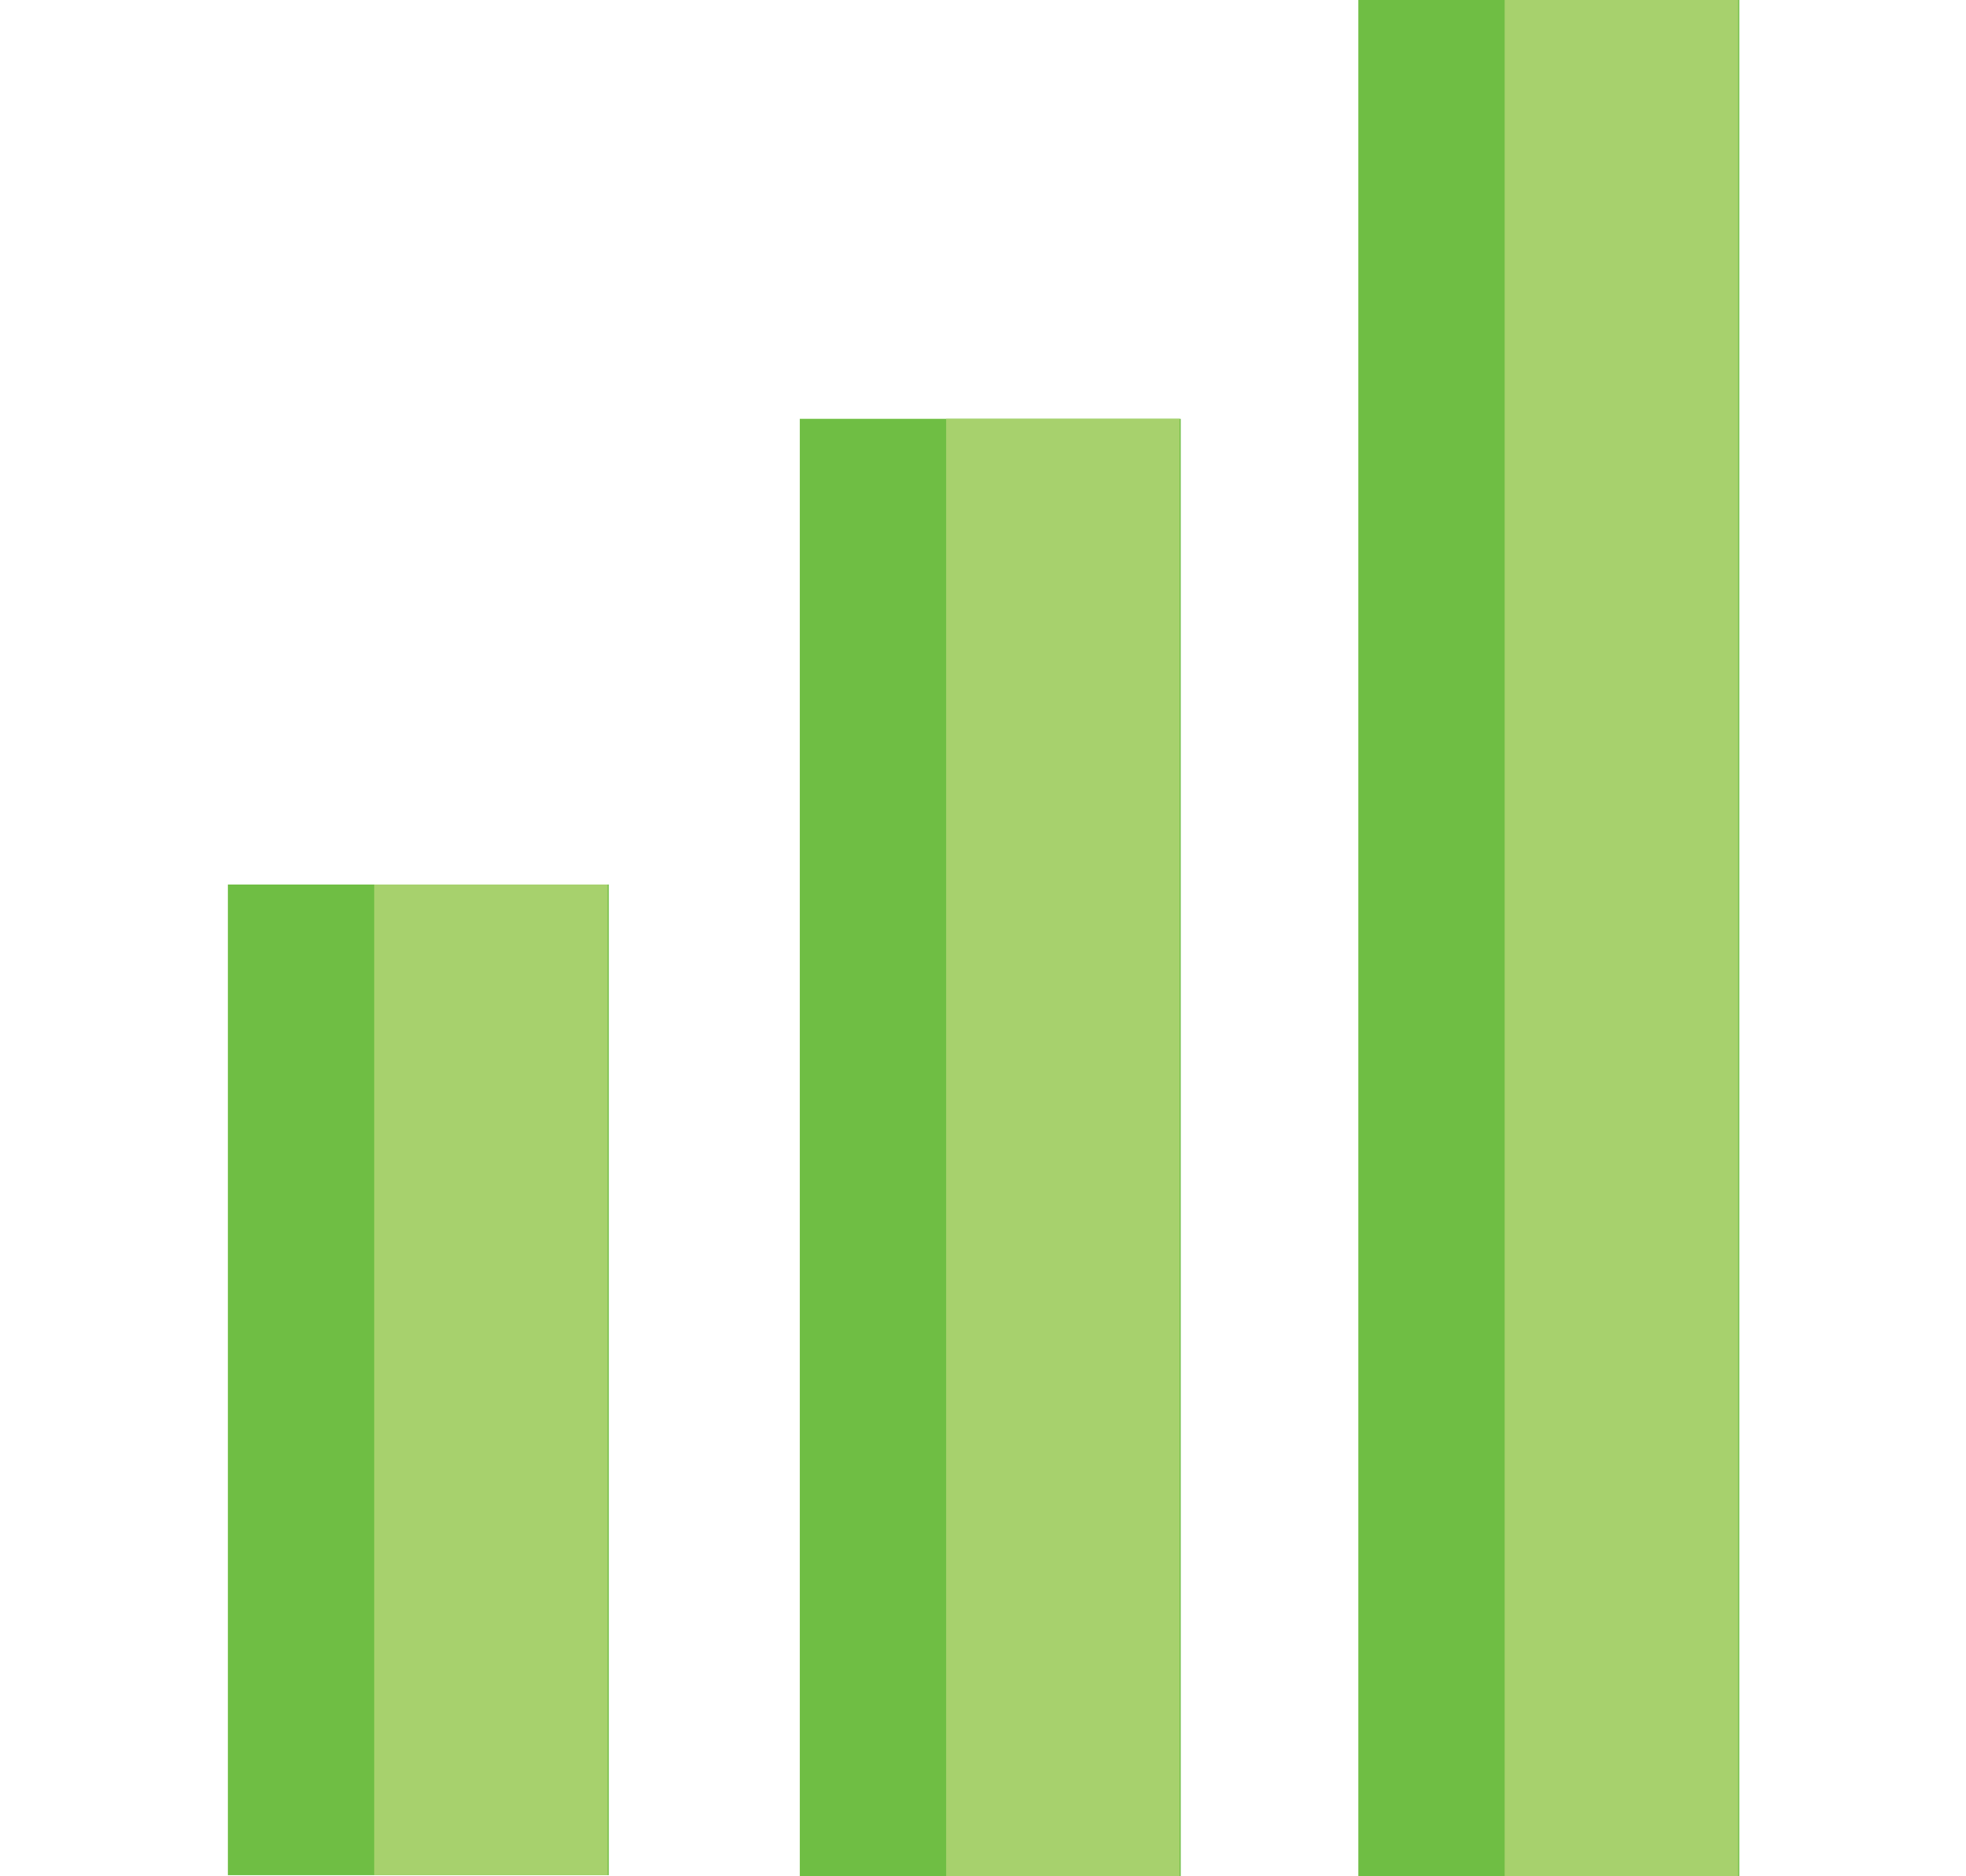
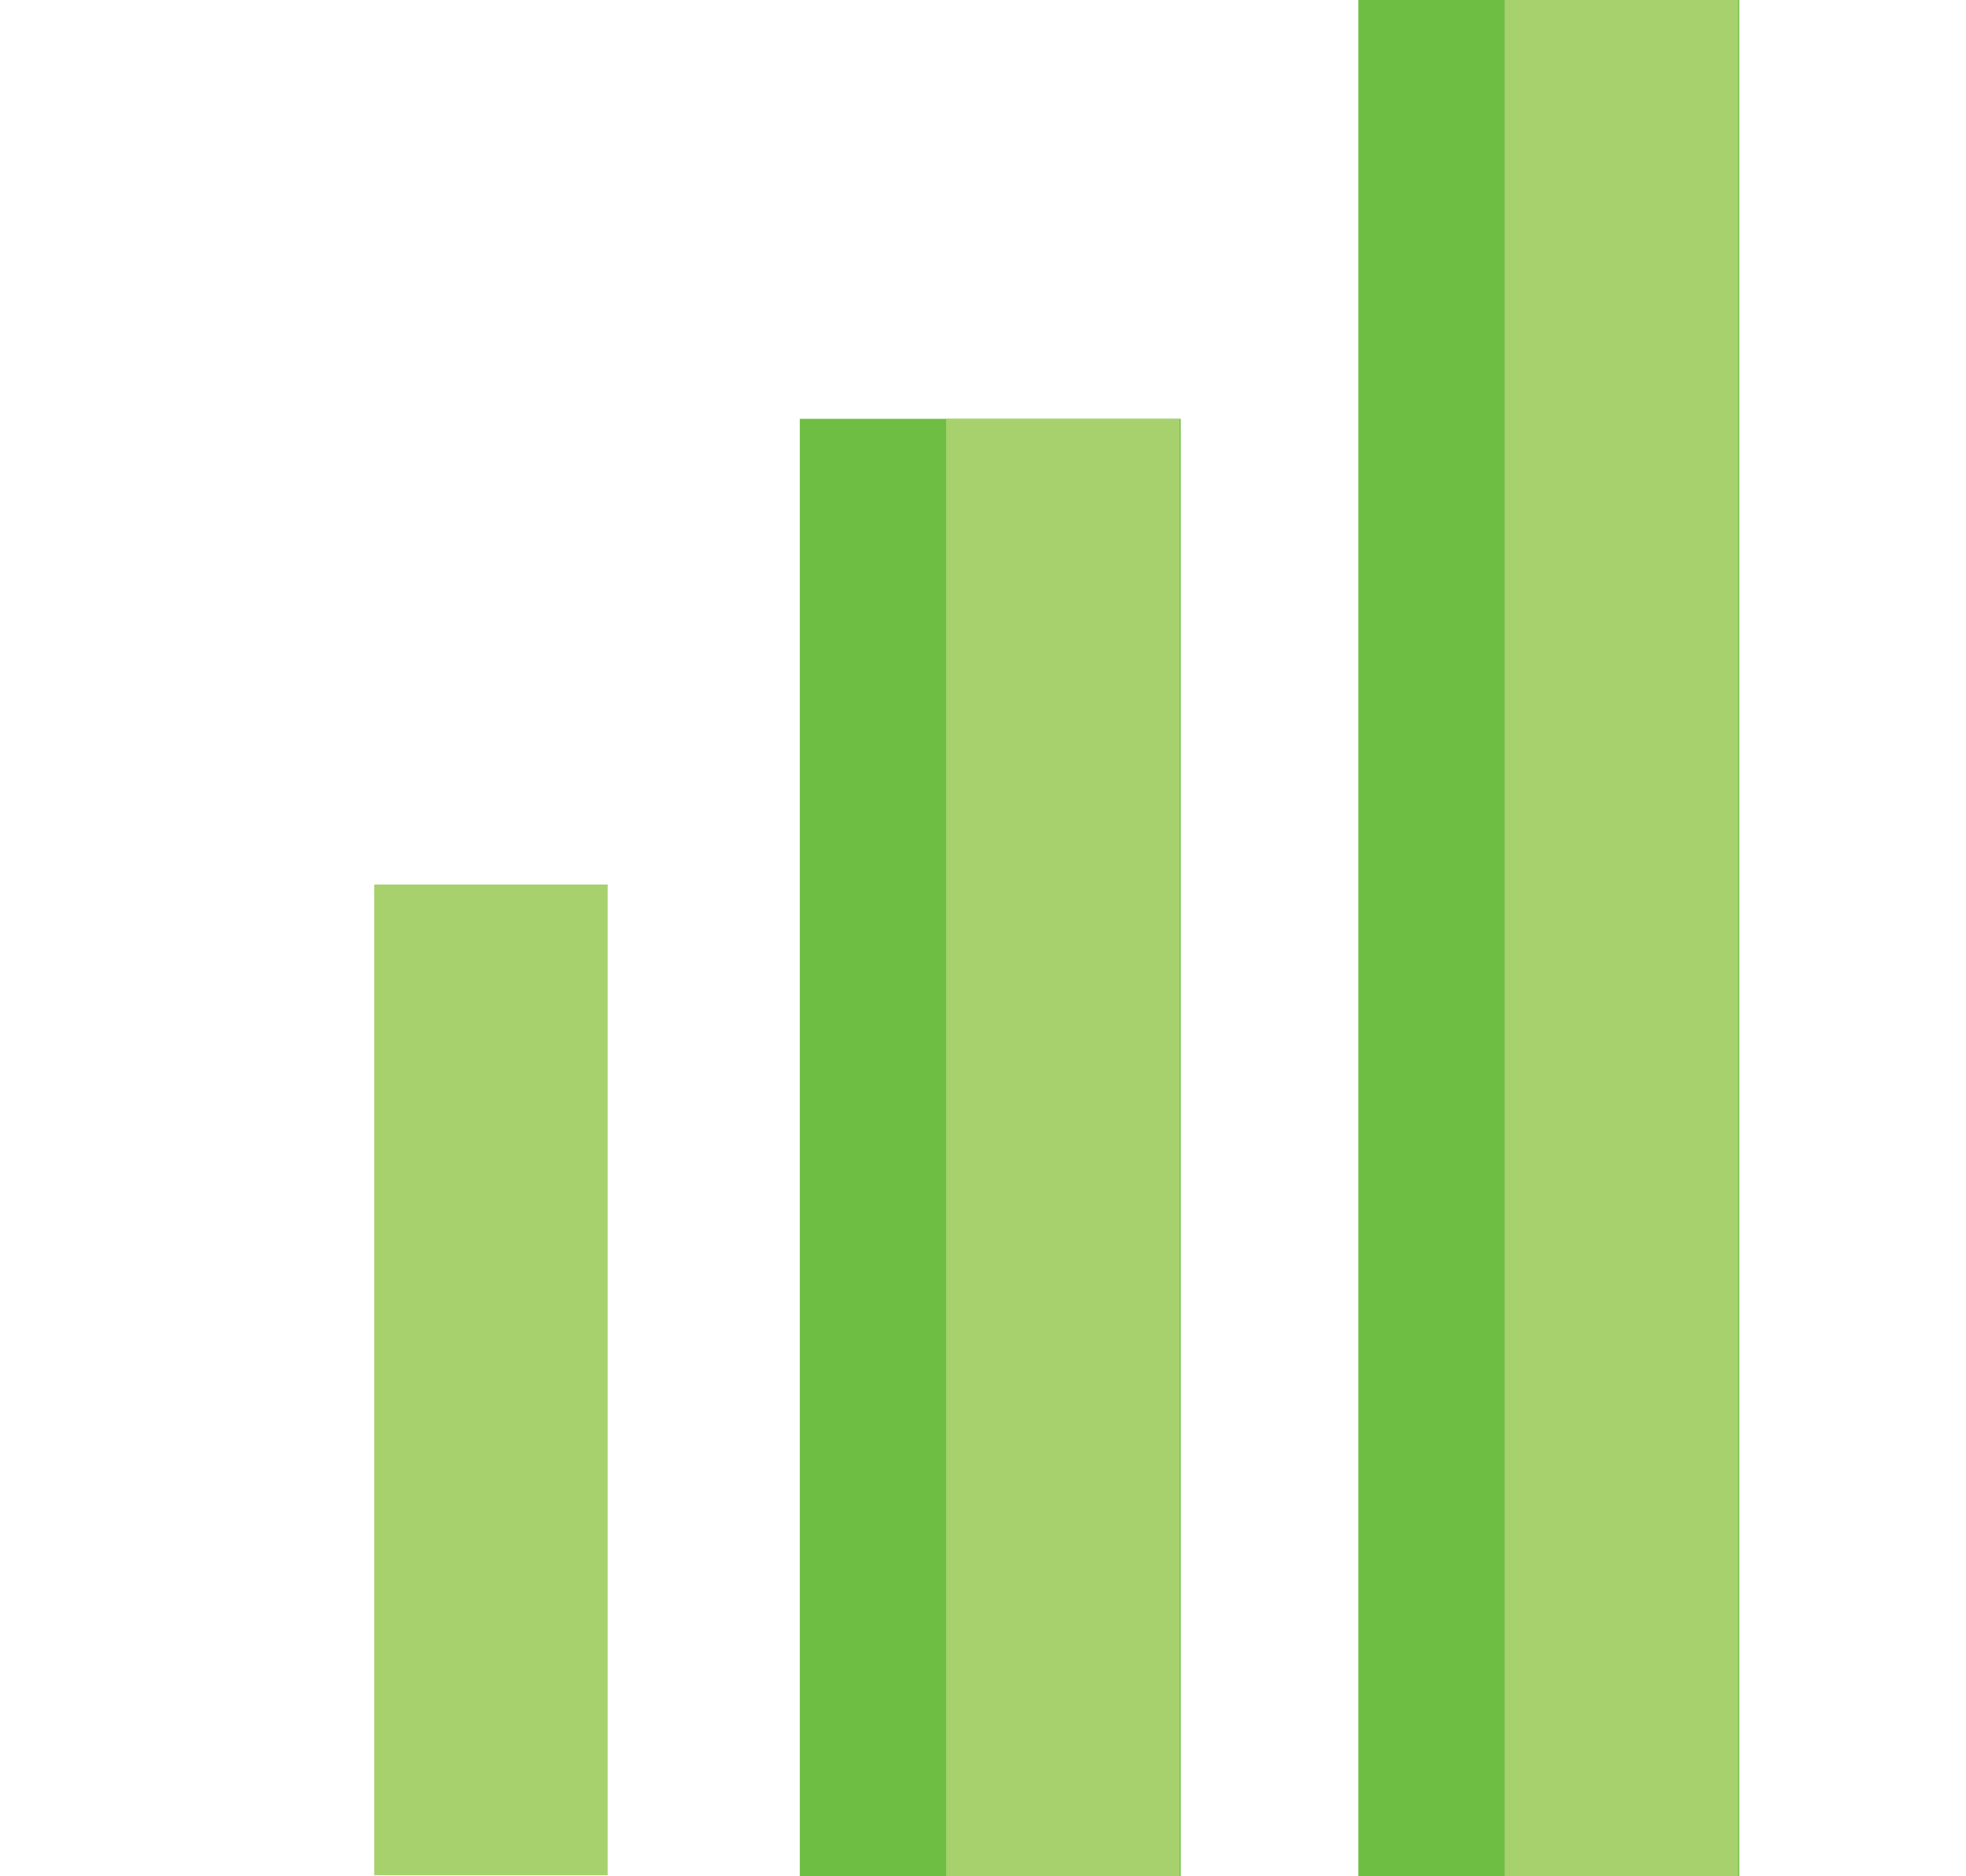
<svg xmlns="http://www.w3.org/2000/svg" version="1.1" id="Layer_1" x="0px" y="0px" width="176px" height="168px" viewBox="0 0 176 168" style="enable-background:new 0 0 176 168;" xml:space="preserve">
  <style type="text/css">
	.st0{fill:#6FBE44;}
	.st1{fill:#A7D16D;}
</style>
  <g>
-     <rect x="20.4" y="79.2" class="st0" width="34.1" height="88.7" />
    <rect x="71.6" y="37.5" class="st0" width="34.1" height="130.6" />
    <rect x="121.6" y="0" class="st0" width="34.1" height="168.1" />
    <rect x="134.7" y="0" class="st1" width="20.9" height="168.1" />
    <rect x="84.7" y="37.5" class="st1" width="20.9" height="130.6" />
    <rect x="33.5" y="79.2" class="st1" width="20.9" height="88.7" />
  </g>
</svg>